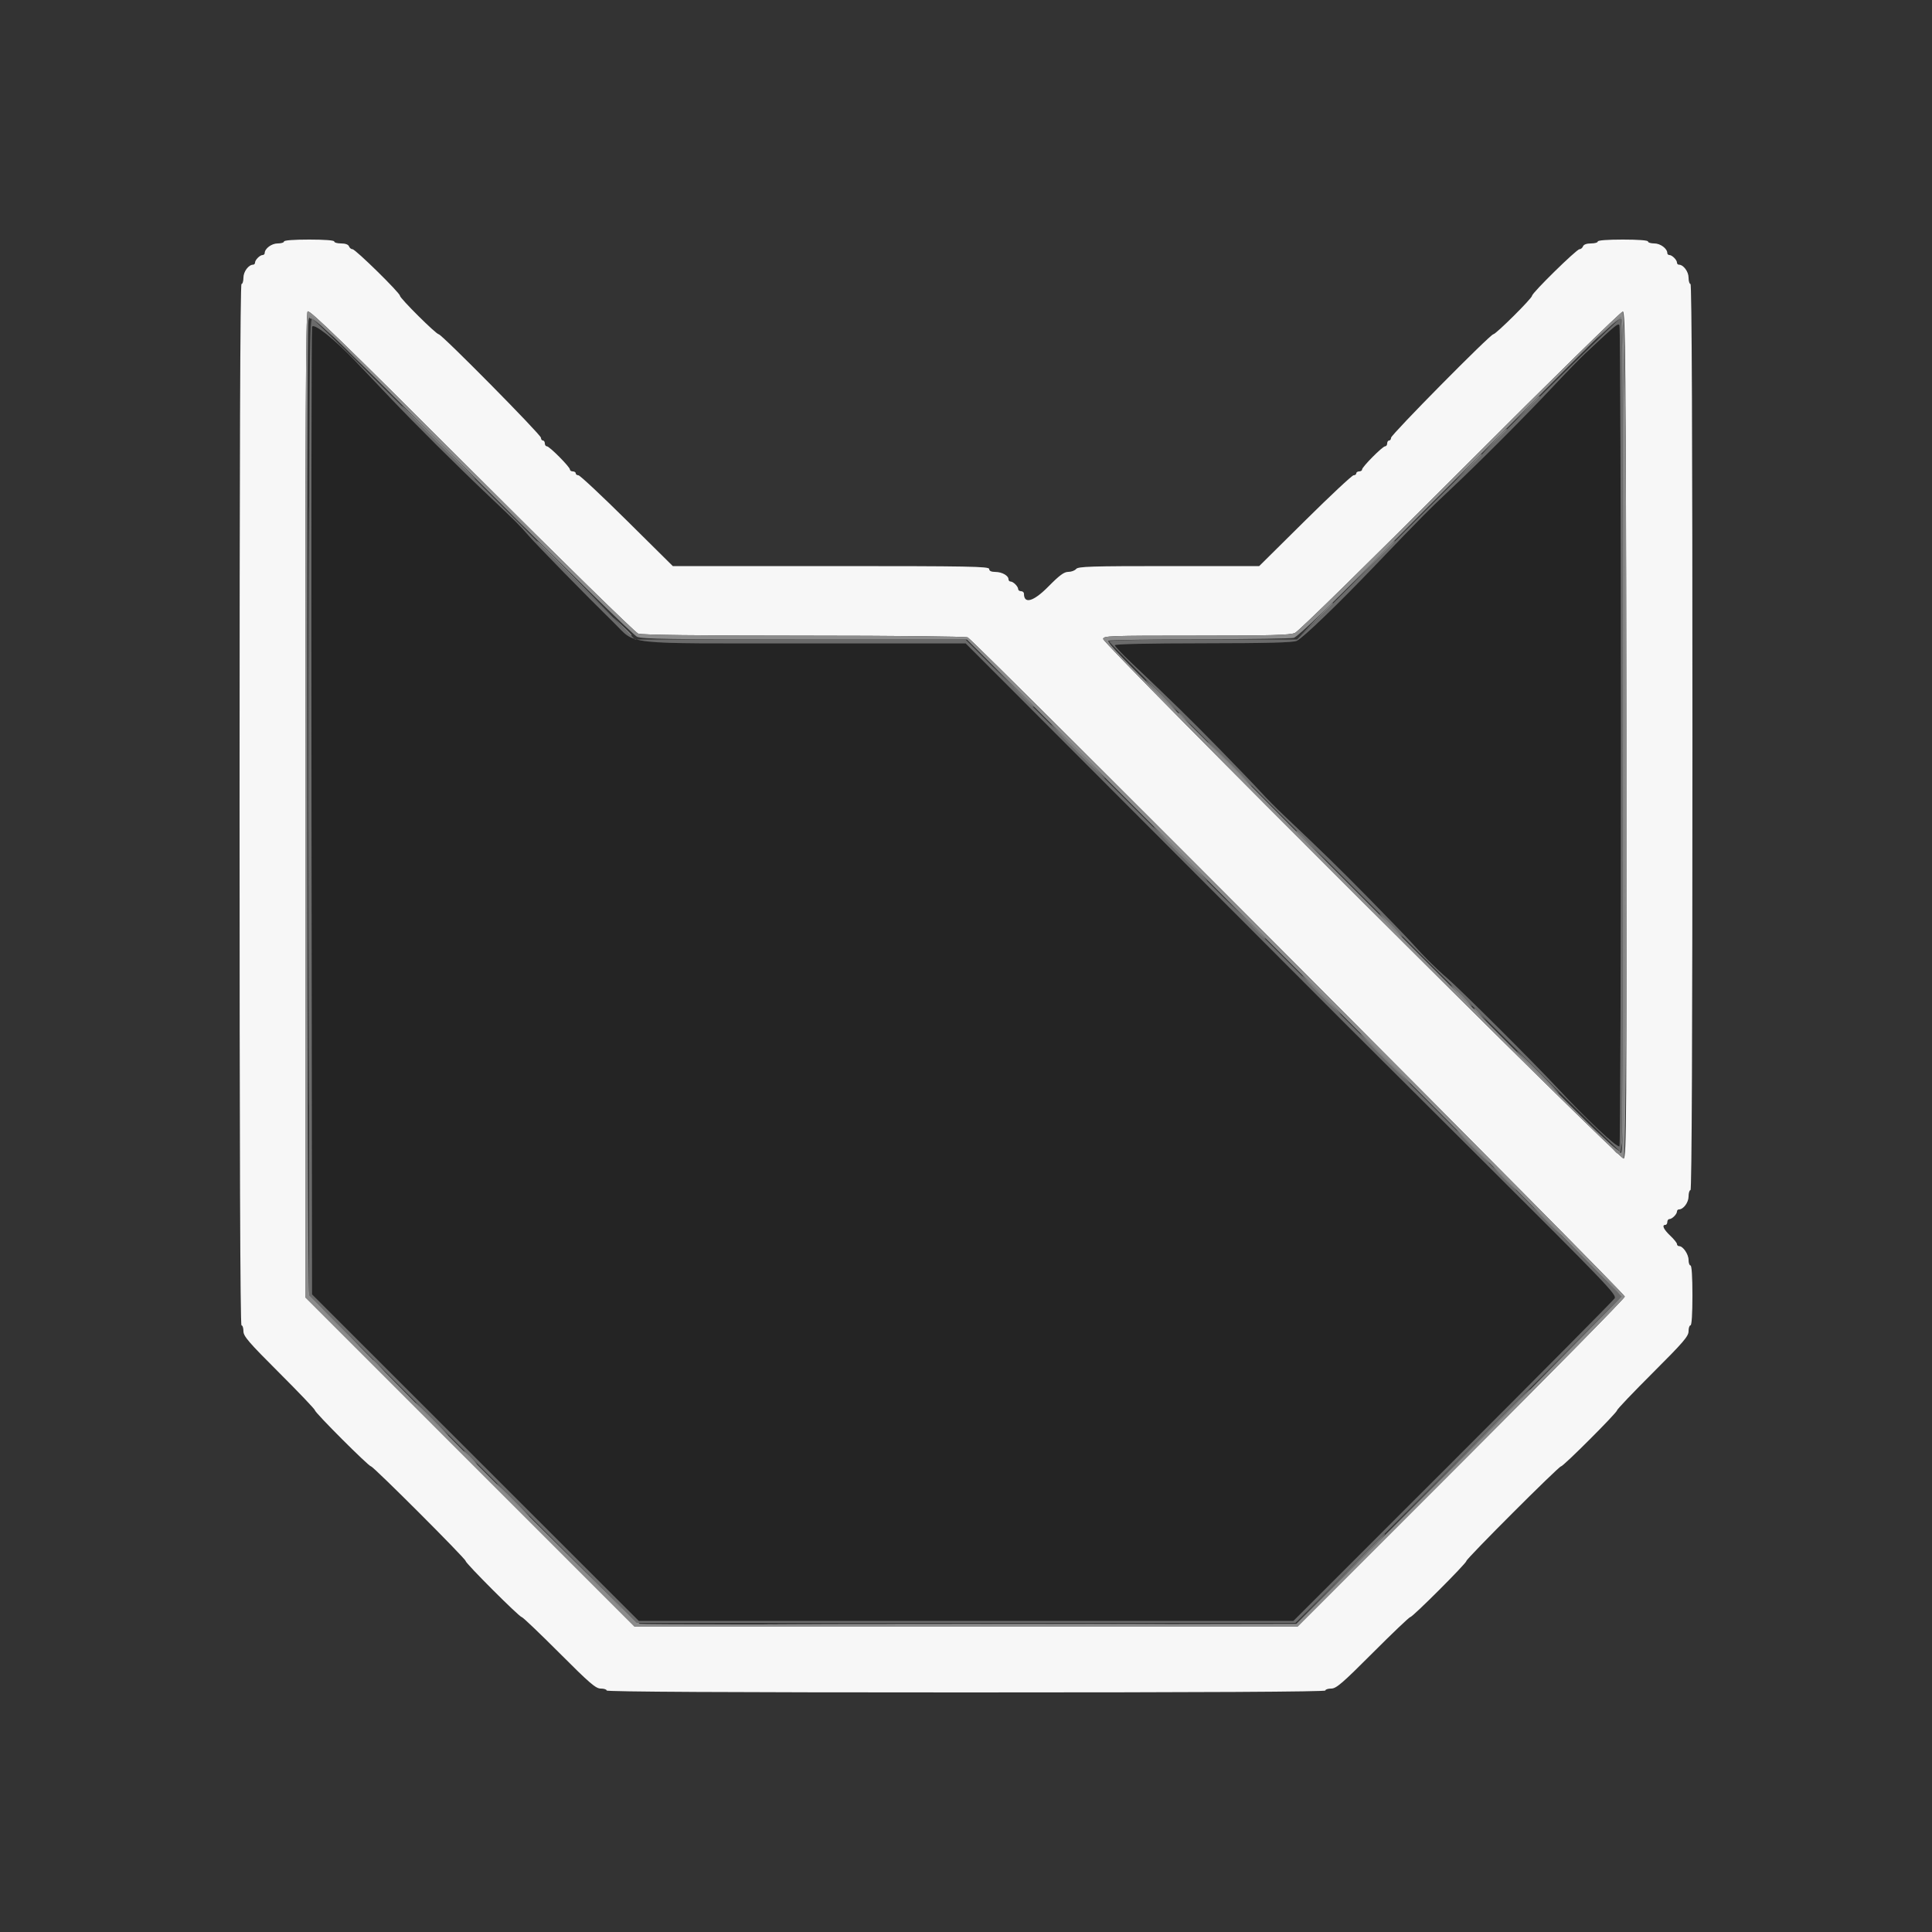
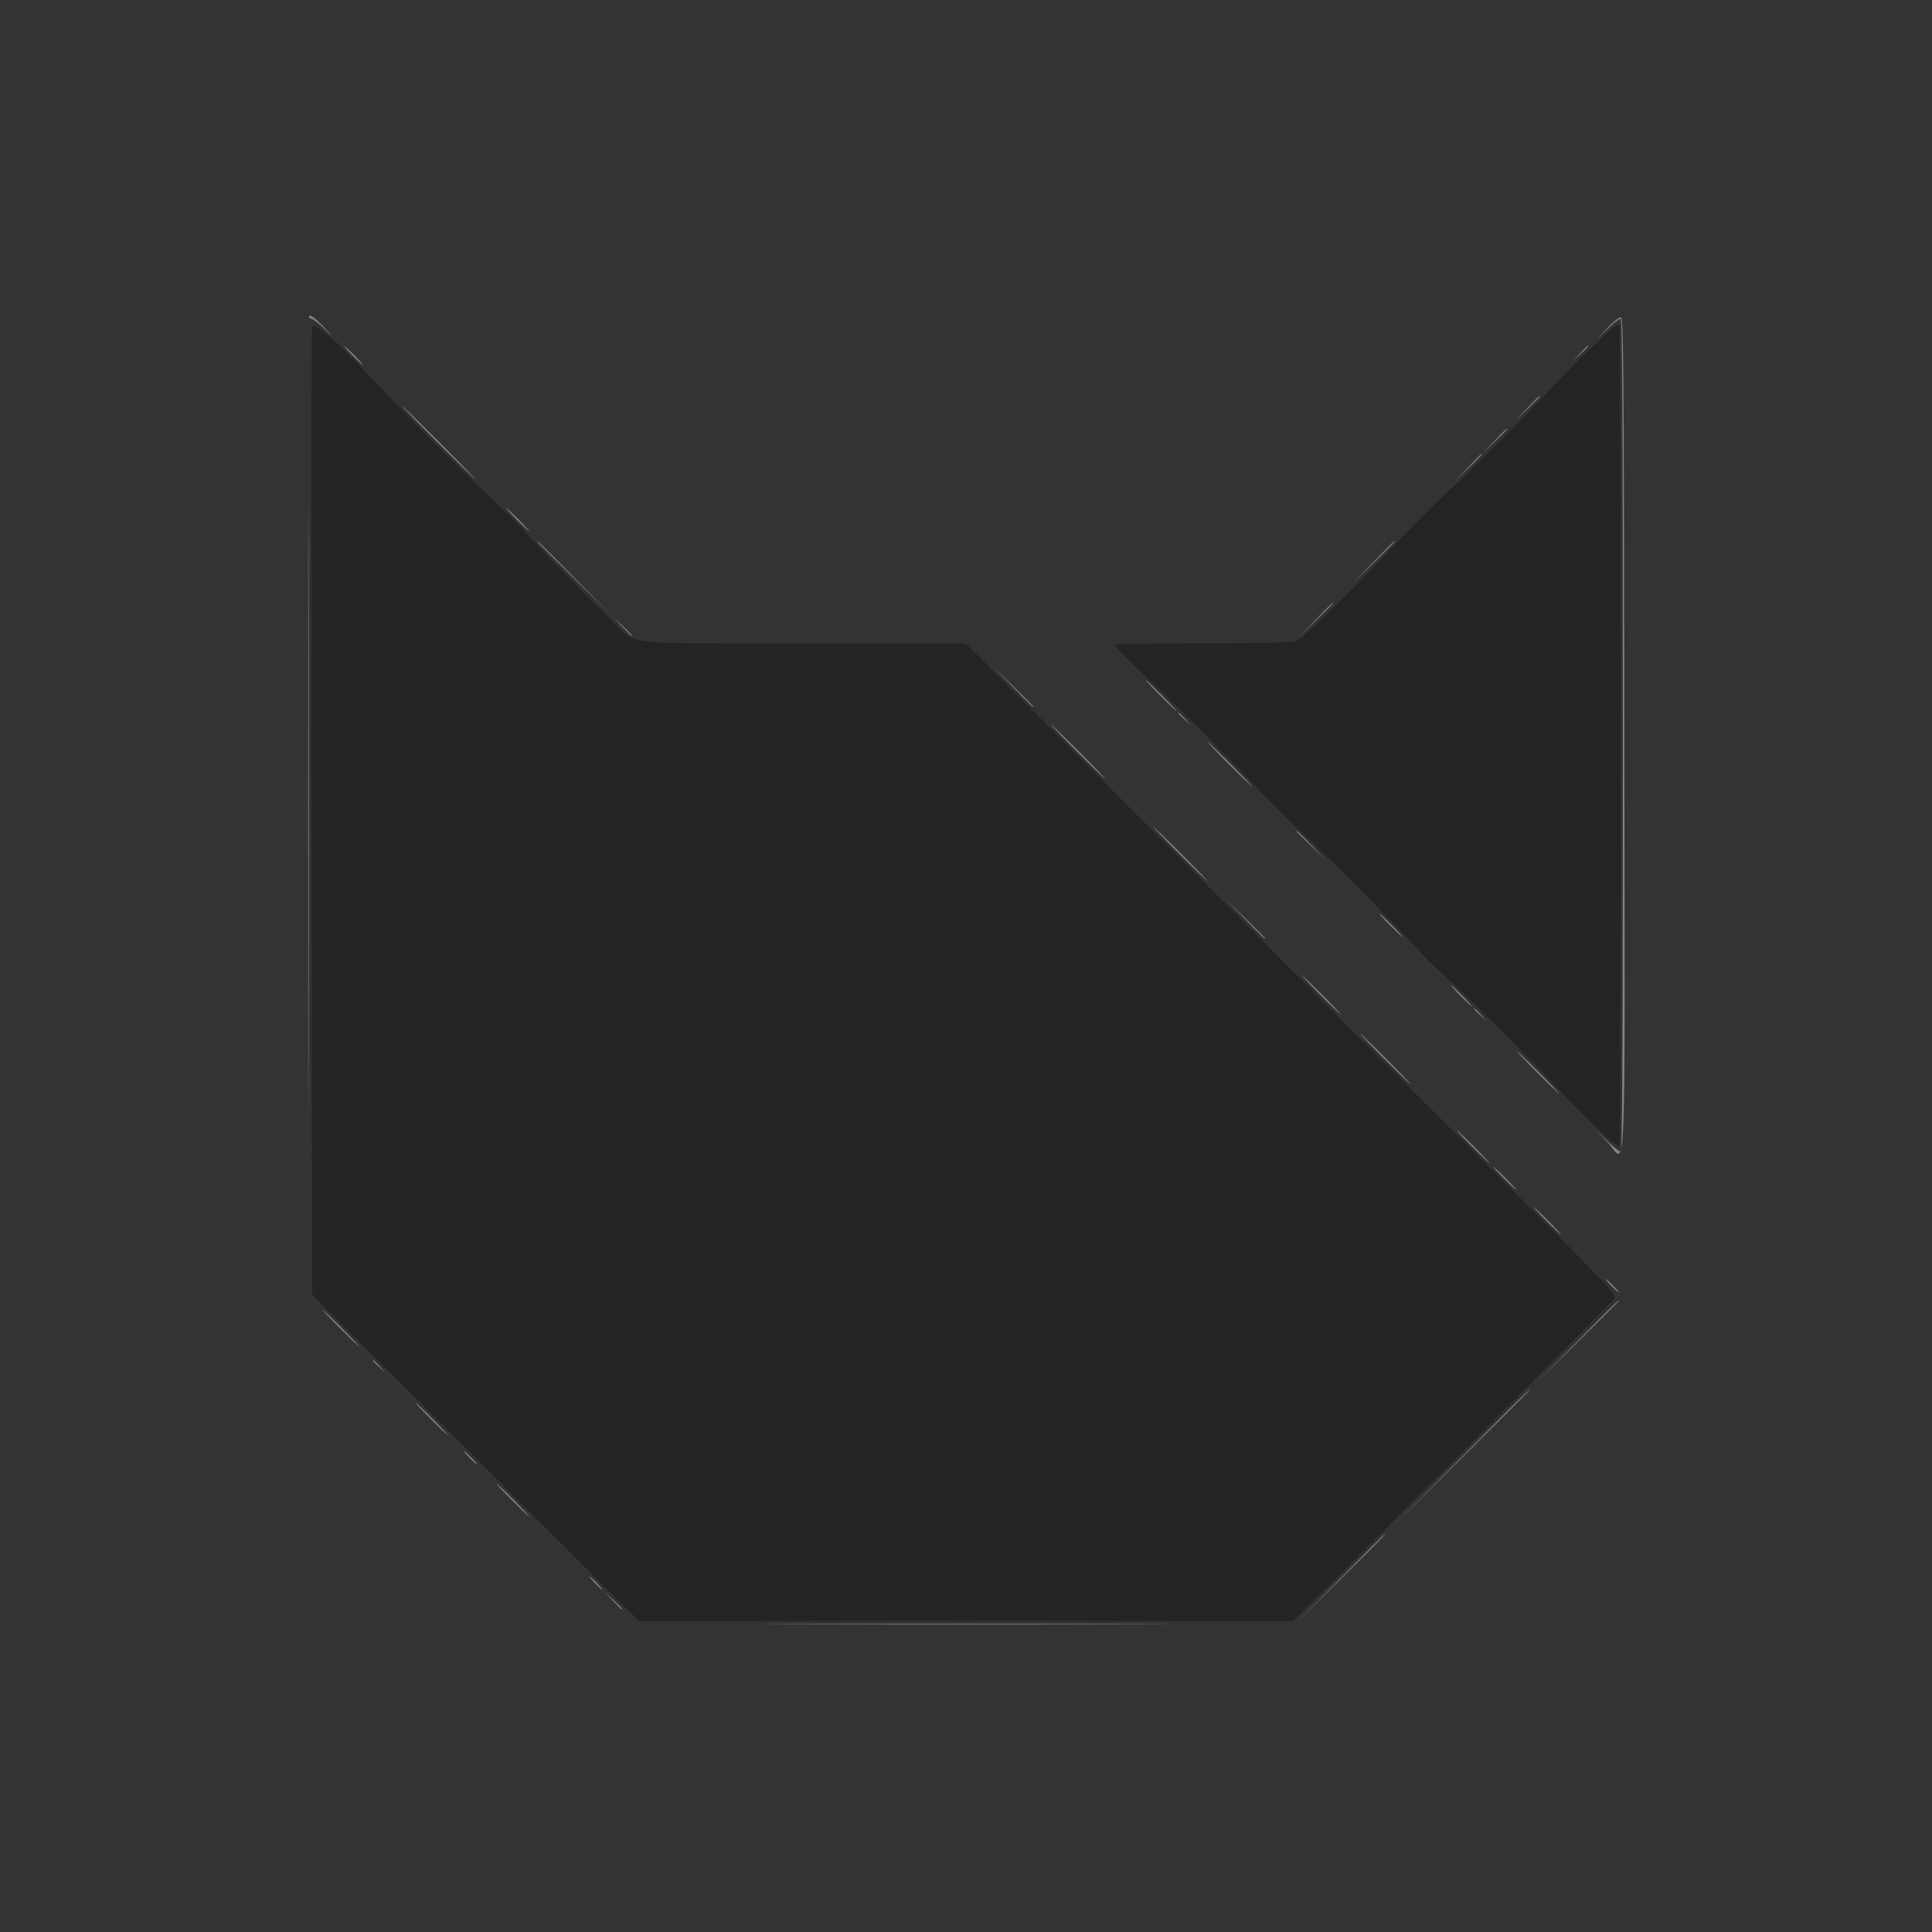
<svg xmlns="http://www.w3.org/2000/svg" id="svg" version="1.1" width="400" height="400" viewBox="0, 0, 400,400">
  <rect x="0" y="0" width="400" height="400" fill="#333333" stroke="none" />
  <g id="svgg">
-     <path id="path0" d="M58.800 50.000 C 58.800 50.220,58.210 50.400,57.489 50.400 C 56.233 50.400,54.800 51.469,54.800 52.405 C 54.800 52.622,54.607 52.800,54.371 52.800 C 53.818 52.800,52.800 53.818,52.800 54.371 C 52.800 54.607,52.622 54.800,52.405 54.800 C 51.469 54.800,50.400 56.233,50.400 57.489 C 50.400 58.210,50.220 58.800,50.000 58.800 C 49.734 58.800,49.600 95.000,49.600 166.600 C 49.600 238.200,49.734 274.400,50.000 274.400 C 50.220 274.400,50.400 274.946,50.400 275.613 C 50.400 276.654,51.451 277.876,57.800 284.216 C 61.870 288.280,65.200 291.776,65.200 291.984 C 65.200 292.472,76.327 303.600,76.815 303.600 C 77.297 303.600,96.400 322.703,96.400 323.185 C 96.400 323.673,107.528 334.800,108.016 334.800 C 108.224 334.800,111.720 338.130,115.784 342.200 C 122.124 348.549,123.346 349.600,124.387 349.600 C 125.054 349.600,125.600 349.780,125.600 350.000 C 125.600 350.265,150.667 350.400,200.000 350.400 C 249.333 350.400,274.400 350.265,274.400 350.000 C 274.400 349.780,274.946 349.600,275.613 349.600 C 276.654 349.600,277.876 348.549,284.216 342.200 C 288.280 338.130,291.776 334.800,291.984 334.800 C 292.472 334.800,303.600 323.673,303.600 323.185 C 303.600 322.703,322.703 303.600,323.185 303.600 C 323.673 303.600,334.800 292.472,334.800 291.984 C 334.800 291.776,338.130 288.280,342.200 284.216 C 348.549 277.876,349.600 276.654,349.600 275.613 C 349.600 274.946,349.780 274.400,350.000 274.400 C 350.249 274.400,350.400 272.067,350.400 268.200 C 350.400 264.333,350.249 262.000,350.000 262.000 C 349.780 262.000,349.600 261.488,349.600 260.861 C 349.600 259.686,348.453 258.000,347.653 258.000 C 347.404 258.000,347.200 257.808,347.200 257.573 C 347.200 257.338,346.570 256.552,345.800 255.826 C 344.426 254.530,344.008 253.600,344.800 253.600 C 345.020 253.600,345.200 253.330,345.200 253.000 C 345.200 252.670,345.393 252.400,345.629 252.400 C 346.182 252.400,347.200 251.382,347.200 250.829 C 347.200 250.593,347.378 250.400,347.595 250.400 C 348.531 250.400,349.600 248.967,349.600 247.711 C 349.600 246.990,349.780 246.400,350.000 246.400 C 350.266 246.400,350.400 214.867,350.400 152.600 C 350.400 90.333,350.266 58.800,350.000 58.800 C 349.780 58.800,349.600 58.210,349.600 57.489 C 349.600 56.233,348.531 54.800,347.595 54.800 C 347.378 54.800,347.200 54.607,347.200 54.371 C 347.200 53.818,346.182 52.800,345.629 52.800 C 345.393 52.800,345.200 52.622,345.200 52.405 C 345.200 51.469,343.767 50.400,342.511 50.400 C 341.790 50.400,341.200 50.220,341.200 50.000 C 341.200 49.754,339.200 49.600,336.000 49.600 C 332.800 49.600,330.800 49.754,330.800 50.000 C 330.800 50.220,330.164 50.400,329.387 50.400 C 328.501 50.400,327.889 50.623,327.745 51.000 C 327.618 51.330,327.287 51.600,327.009 51.600 C 326.406 51.600,317.200 60.635,317.200 61.226 C 317.200 61.757,309.713 69.200,309.179 69.200 C 308.549 69.200,288.000 90.000,288.000 90.637 C 288.000 90.947,287.820 91.200,287.600 91.200 C 287.380 91.200,287.200 91.470,287.200 91.800 C 287.200 92.130,287.008 92.400,286.774 92.400 C 286.243 92.400,282.000 96.674,282.000 97.209 C 282.000 97.424,281.730 97.600,281.400 97.600 C 281.070 97.600,280.800 97.780,280.800 98.000 C 280.800 98.220,280.550 98.400,280.243 98.400 C 279.937 98.400,275.416 102.630,270.196 107.800 L 260.705 117.200 242.001 117.200 C 225.864 117.200,223.230 117.282,222.800 117.800 C 222.526 118.130,221.796 118.400,221.177 118.400 C 220.304 118.400,219.372 119.088,217.024 121.467 C 213.984 124.547,212.000 125.125,212.000 122.932 C 212.000 122.640,211.730 122.400,211.400 122.400 C 211.070 122.400,210.800 122.207,210.800 121.971 C 210.800 121.418,209.782 120.400,209.229 120.400 C 208.993 120.400,208.800 120.195,208.800 119.944 C 208.800 119.179,207.472 118.426,206.100 118.413 C 205.217 118.404,204.800 118.208,204.800 117.800 C 204.800 117.272,200.894 117.200,172.048 117.200 L 139.295 117.200 129.804 107.800 C 124.584 102.630,120.063 98.400,119.757 98.400 C 119.450 98.400,119.200 98.220,119.200 98.000 C 119.200 97.780,118.930 97.600,118.600 97.600 C 118.270 97.600,118.000 97.424,118.000 97.209 C 118.000 96.674,113.757 92.400,113.226 92.400 C 112.992 92.400,112.800 92.130,112.800 91.800 C 112.800 91.470,112.620 91.200,112.400 91.200 C 112.180 91.200,112.000 90.947,112.000 90.637 C 112.000 90.000,91.451 69.200,90.821 69.200 C 90.287 69.200,82.800 61.757,82.800 61.226 C 82.800 60.635,73.594 51.600,72.991 51.600 C 72.713 51.600,72.382 51.330,72.255 51.000 C 72.111 50.623,71.499 50.400,70.613 50.400 C 69.836 50.400,69.200 50.220,69.200 50.000 C 69.200 49.754,67.200 49.600,64.000 49.600 C 60.800 49.600,58.800 49.754,58.800 50.000 M132.126 131.182 C 132.876 131.460,144.377 131.602,166.526 131.606 C 185.395 131.610,200.045 131.767,200.365 131.970 C 202.215 133.141,336.400 267.764,336.400 268.449 C 336.400 268.746,321.146 284.246,302.503 302.894 L 268.606 336.800 200.007 336.800 L 131.408 336.800 97.304 302.692 L 63.200 268.583 63.200 166.772 C 63.200 87.014,63.306 64.854,63.690 64.470 C 64.076 64.084,71.241 71.039,97.590 97.372 C 116.365 116.137,131.493 130.947,132.126 131.182 M336.701 152.118 C 336.793 232.126,336.747 239.646,336.160 239.871 C 335.366 240.175,228.400 133.397,228.400 132.301 C 228.400 131.643,229.576 131.600,247.613 131.600 C 263.210 131.600,267.068 131.495,268.113 131.040 C 268.860 130.714,283.253 116.606,302.400 97.433 C 321.525 78.281,335.652 64.433,336.000 64.499 C 336.531 64.598,336.612 74.704,336.701 152.118 " stroke="none" fill="#f7f7f7" fill-rule="evenodd" />
    <path id="path1" d="M64.600 67.691 C 64.479 68.191,64.429 113.462,64.490 168.294 L 64.600 267.989 98.426 301.794 L 132.251 335.600 200.018 335.600 L 267.784 335.600 300.801 302.592 C 318.960 284.437,334.040 269.229,334.310 268.795 C 334.761 268.074,332.443 265.656,307.101 240.416 C 291.866 225.240,279.263 212.684,279.096 212.512 C 278.929 212.340,261.048 194.425,239.360 172.700 L 199.928 133.200 166.390 133.200 C 128.130 133.200,131.884 133.612,127.050 128.877 C 121.258 123.203,111.024 112.741,109.300 110.732 C 107.640 108.797,106.808 107.968,101.159 102.621 C 94.627 96.438,86.003 87.857,80.699 82.264 C 77.746 79.149,74.535 75.766,73.565 74.746 C 69.177 70.136,64.835 66.719,64.600 67.691 M332.760 68.929 C 331.535 70.068,329.557 71.910,328.366 73.023 C 327.175 74.135,324.130 77.262,321.600 79.971 C 316.100 85.861,306.071 95.912,300.341 101.277 C 295.996 105.345,294.153 107.207,284.772 117.000 C 276.874 125.244,269.741 132.104,268.465 132.682 C 267.686 133.034,262.485 133.169,249.100 133.182 C 237.596 133.193,230.800 133.344,230.800 133.587 C 230.800 133.800,232.279 135.375,234.087 137.087 C 242.555 145.107,246.221 148.694,252.397 155.000 C 256.060 158.740,259.943 162.783,261.028 163.984 C 262.113 165.185,264.246 167.345,265.769 168.784 C 273.719 176.294,277.134 179.630,283.600 186.200 C 287.497 190.160,291.476 194.291,292.443 195.380 C 294.759 197.990,297.429 200.646,299.622 202.521 C 302.341 204.845,317.517 219.968,322.327 225.145 C 328.402 231.684,334.766 237.669,335.295 237.341 C 335.690 237.097,335.684 67.951,335.288 67.329 C 335.086 67.012,334.262 67.533,332.760 68.929 " stroke="none" fill="#242424" fill-rule="evenodd" />
-     <path id="path2" d="M63.690 64.470 C 63.306 64.854,63.200 87.014,63.200 166.772 L 63.200 268.583 97.304 302.692 L 131.408 336.800 200.007 336.800 L 268.606 336.800 302.503 302.894 C 321.146 284.246,336.400 268.746,336.400 268.449 C 336.400 267.764,202.215 133.141,200.365 131.970 C 200.045 131.767,185.395 131.610,166.526 131.606 C 144.377 131.602,132.876 131.460,132.126 131.182 C 131.493 130.947,116.365 116.137,97.590 97.372 C 71.241 71.039,64.076 64.084,63.690 64.470 M302.400 97.433 C 283.253 116.606,268.860 130.714,268.113 131.040 C 267.068 131.495,263.210 131.600,247.613 131.600 C 229.576 131.600,228.400 131.643,228.400 132.301 C 228.400 133.397,335.366 240.175,336.160 239.871 C 337.110 239.506,336.951 64.677,336.000 64.499 C 335.652 64.433,321.525 78.281,302.400 97.433 M98.011 98.602 C 116.785 117.421,131.146 131.509,131.887 131.835 C 132.962 132.307,138.696 132.400,166.687 132.403 L 200.200 132.406 267.900 200.121 C 305.135 237.365,335.600 268.094,335.600 268.408 C 335.600 268.723,320.479 284.105,301.997 302.590 L 268.395 336.200 200.897 336.311 C 163.774 336.371,132.974 336.318,132.452 336.191 C 131.251 335.899,64.563 269.280,64.006 267.816 C 63.561 266.646,63.405 68.673,63.848 66.461 C 64.214 64.630,62.739 63.243,98.011 98.602 M336.200 152.200 C 336.200 228.672,336.131 238.602,335.600 238.704 C 335.257 238.770,330.539 234.342,324.600 228.382 C 318.880 222.641,302.720 206.482,288.689 192.472 C 274.658 178.462,260.258 164.030,256.690 160.400 C 253.121 156.770,248.581 152.215,246.601 150.279 C 232.913 136.892,229.134 132.999,229.485 132.648 C 229.622 132.512,238.118 132.382,248.367 132.360 C 258.615 132.338,267.388 132.203,267.862 132.060 C 268.766 131.787,276.030 124.813,286.273 114.384 C 289.614 110.983,297.264 103.308,303.273 97.330 C 309.283 91.351,318.864 81.759,324.565 76.013 C 330.929 69.598,335.174 65.613,335.565 65.689 C 336.143 65.800,336.200 73.588,336.200 152.200 " stroke="none" fill="#8c8c8c" fill-rule="evenodd" />
-     <path id="path3" d="M64.000 167.101 L 64.000 268.202 97.901 302.101 L 131.802 336.000 200.004 336.000 L 268.206 336.000 301.977 302.221 L 335.748 268.441 333.950 266.521 C 332.961 265.464,302.394 234.855,266.024 198.500 L 199.897 132.400 165.682 132.400 L 131.468 132.400 98.362 99.200 C 80.153 80.940,64.973 66.000,64.628 66.000 C 64.059 66.000,64.000 75.510,64.000 167.101 M301.674 99.200 L 268.539 132.400 249.070 132.400 C 237.556 132.400,229.600 132.550,229.600 132.766 C 229.600 133.366,334.846 238.400,335.447 238.400 C 335.916 238.400,336.000 225.271,336.000 152.200 C 336.000 76.155,335.930 66.000,335.405 66.000 C 335.077 66.000,319.899 80.940,301.674 99.200 M73.565 74.746 C 74.535 75.766,77.746 79.149,80.699 82.264 C 86.003 87.857,94.627 96.438,101.159 102.621 C 106.808 107.968,107.640 108.797,109.300 110.732 C 111.024 112.741,121.258 123.203,127.050 128.877 C 131.884 133.612,128.130 133.200,166.390 133.200 L 199.928 133.200 239.360 172.700 C 261.048 194.425,278.929 212.340,279.096 212.512 C 279.263 212.684,291.866 225.240,307.101 240.416 C 332.443 265.656,334.761 268.074,334.310 268.795 C 334.040 269.229,318.960 284.437,300.801 302.592 L 267.784 335.600 200.018 335.600 L 132.251 335.600 98.426 301.794 L 64.600 267.989 64.490 168.294 C 64.429 113.462,64.479 68.191,64.600 67.691 C 64.835 66.719,69.177 70.136,73.565 74.746 M335.594 152.476 C 335.597 199.048,335.463 237.238,335.295 237.341 C 334.766 237.669,328.402 231.684,322.327 225.145 C 317.517 219.968,302.341 204.845,299.622 202.521 C 297.429 200.646,294.759 197.990,292.443 195.380 C 291.476 194.291,287.497 190.160,283.600 186.200 C 277.134 179.630,273.719 176.294,265.769 168.784 C 264.246 167.345,262.113 165.185,261.028 163.984 C 259.943 162.783,256.060 158.740,252.397 155.000 C 246.221 148.694,242.555 145.107,234.087 137.087 C 232.279 135.375,230.800 133.800,230.800 133.587 C 230.800 133.344,237.596 133.193,249.100 133.182 C 262.485 133.169,267.686 133.034,268.465 132.682 C 269.741 132.104,276.874 125.244,284.772 117.000 C 294.153 107.207,295.996 105.345,300.341 101.277 C 306.071 95.912,316.100 85.861,321.600 79.971 C 324.130 77.262,327.175 74.135,328.366 73.023 C 334.695 67.113,334.994 66.866,335.288 67.329 C 335.453 67.588,335.591 105.904,335.594 152.476 " stroke="none" fill="#6b6b6b" fill-rule="evenodd" />
    <path id="path4" d="M64.000 65.586 C 64.000 65.814,64.219 66.000,64.486 66.000 C 64.754 66.000,65.879 66.855,66.986 67.900 L 69.000 69.800 67.200 67.869 C 65.265 65.793,64.000 64.891,64.000 65.586 M332.797 67.889 L 330.600 70.200 332.813 68.100 C 334.029 66.945,335.244 66.000,335.513 66.000 C 335.894 66.000,336.000 84.693,336.000 152.200 C 336.000 219.707,335.894 238.400,335.513 238.400 C 335.244 238.400,334.029 237.457,332.813 236.305 L 330.600 234.209 332.862 236.562 C 336.798 240.657,336.415 250.048,336.301 152.118 C 336.211 75.573,336.132 65.798,335.597 65.695 C 335.265 65.631,334.005 66.618,332.797 67.889 M63.797 167.000 C 63.797 222.220,63.843 244.751,63.900 217.068 C 63.957 189.385,63.957 144.205,63.900 116.668 C 63.843 89.131,63.797 111.780,63.797 167.000 M73.000 73.600 C 74.083 74.700,75.060 75.600,75.170 75.600 C 75.280 75.600,74.483 74.700,73.400 73.600 C 72.317 72.500,71.340 71.600,71.230 71.600 C 71.120 71.600,71.917 72.500,73.000 73.600 M327.178 73.100 L 325.800 74.600 327.300 73.222 C 328.696 71.938,328.984 71.600,328.678 71.600 C 328.612 71.600,327.937 72.275,327.178 73.100 M316.187 84.500 L 313.800 87.000 316.300 84.613 C 317.675 83.299,318.800 82.174,318.800 82.113 C 318.800 81.817,318.405 82.178,316.187 84.500 M90.600 91.600 C 94.776 95.780,98.282 99.200,98.392 99.200 C 98.502 99.200,95.176 95.780,91.000 91.600 C 86.824 87.420,83.318 84.000,83.208 84.000 C 83.098 84.000,86.424 87.420,90.600 91.600 M309.387 91.300 L 307.000 93.800 309.500 91.413 C 310.875 90.099,312.000 88.974,312.000 88.913 C 312.000 88.617,311.605 88.978,309.387 91.300 M303.988 96.700 L 301.400 99.400 304.100 96.812 C 306.608 94.407,306.983 94.000,306.688 94.000 C 306.627 94.000,305.412 95.215,303.988 96.700 M107.000 107.600 C 108.306 108.920,109.465 110.000,109.575 110.000 C 109.685 110.000,108.706 108.920,107.400 107.600 C 106.094 106.280,104.935 105.200,104.825 105.200 C 104.715 105.200,105.694 106.280,107.000 107.600 M111.200 112.104 C 111.200 112.161,114.755 115.716,119.100 120.004 L 127.000 127.800 119.204 119.900 C 111.960 112.560,111.200 111.819,111.200 112.104 M284.193 116.500 L 279.800 121.000 284.300 116.607 C 288.480 112.526,288.982 112.000,288.693 112.000 C 288.634 112.000,286.609 114.025,284.193 116.500 M272.391 128.300 L 269.000 131.800 272.500 128.409 C 274.425 126.544,276.000 124.969,276.000 124.909 C 276.000 124.618,275.541 125.049,272.391 128.300 M128.783 129.700 C 129.764 130.745,130.619 131.600,130.683 131.600 C 130.984 131.600,130.666 131.241,128.900 129.583 L 127.000 127.800 128.783 129.700 M209.593 142.100 C 213.487 146.094,214.000 146.582,214.000 146.293 C 214.000 146.234,212.065 144.299,209.700 141.993 L 205.400 137.800 209.593 142.100 M240.200 144.000 C 241.950 145.760,243.471 147.200,243.581 147.200 C 243.691 147.200,242.350 145.760,240.600 144.000 C 238.850 142.240,237.329 140.800,237.219 140.800 C 237.109 140.800,238.450 142.240,240.200 144.000 M244.000 147.725 C 244.000 147.794,244.585 148.379,245.300 149.025 L 246.600 150.200 245.425 148.900 C 244.330 147.688,244.000 147.416,244.000 147.725 M223.000 155.600 C 226.074 158.680,228.679 161.200,228.789 161.200 C 228.899 161.200,226.474 158.680,223.400 155.600 C 220.326 152.520,217.721 150.000,217.611 150.000 C 217.501 150.000,219.926 152.520,223.000 155.600 M254.400 158.200 C 256.923 160.730,259.077 162.800,259.187 162.800 C 259.297 162.800,257.323 160.730,254.800 158.200 C 252.277 155.670,250.123 153.600,250.013 153.600 C 249.903 153.600,251.877 155.670,254.400 158.200 M244.200 176.800 C 247.274 179.880,249.879 182.400,249.989 182.400 C 250.099 182.400,247.674 179.880,244.600 176.800 C 241.526 173.720,238.921 171.200,238.811 171.200 C 238.701 171.200,241.126 173.720,244.200 176.800 M268.400 172.110 C 268.400 172.171,269.795 173.566,271.500 175.210 L 274.600 178.200 271.610 175.100 C 268.833 172.221,268.400 171.817,268.400 172.110 M257.593 190.100 C 261.487 194.094,262.000 194.582,262.000 194.293 C 262.000 194.234,260.065 192.299,257.700 189.993 L 253.400 185.800 257.593 190.100 M287.800 191.600 C 289.106 192.920,290.265 194.000,290.375 194.000 C 290.485 194.000,289.506 192.920,288.200 191.600 C 286.894 190.280,285.735 189.200,285.625 189.200 C 285.515 189.200,286.494 190.280,287.800 191.600 M273.400 206.000 C 275.592 208.200,277.475 210.000,277.585 210.000 C 277.695 210.000,275.992 208.200,273.800 206.000 C 271.608 203.800,269.725 202.000,269.615 202.000 C 269.505 202.000,271.208 203.800,273.400 206.000 M302.400 206.200 C 303.595 207.410,304.663 208.400,304.773 208.400 C 304.883 208.400,303.995 207.410,302.800 206.200 C 301.605 204.990,300.537 204.000,300.427 204.000 C 300.317 204.000,301.205 204.990,302.400 206.200 M305.200 208.925 C 305.200 208.994,305.785 209.579,306.500 210.225 L 307.800 211.400 306.625 210.100 C 305.530 208.888,305.200 208.616,305.200 208.925 M286.600 219.200 C 289.454 222.060,291.878 224.400,291.988 224.400 C 292.098 224.400,289.854 222.060,287.000 219.200 C 284.146 216.340,281.722 214.000,281.612 214.000 C 281.502 214.000,283.746 216.340,286.600 219.200 M318.200 222.000 C 320.612 224.420,322.676 226.400,322.786 226.400 C 322.896 226.400,321.012 224.420,318.600 222.000 C 316.188 219.580,314.124 217.600,314.014 217.600 C 313.904 217.600,315.788 219.580,318.200 222.000 M304.800 237.400 C 306.660 239.270,308.272 240.800,308.382 240.800 C 308.492 240.800,307.060 239.270,305.200 237.400 C 303.340 235.530,301.728 234.000,301.618 234.000 C 301.508 234.000,302.940 235.530,304.800 237.400 M311.400 244.000 C 312.706 245.320,313.865 246.400,313.975 246.400 C 314.085 246.400,313.106 245.320,311.800 244.000 C 310.494 242.680,309.335 241.600,309.225 241.600 C 309.115 241.600,310.094 242.680,311.400 244.000 M320.200 252.800 C 321.728 254.340,323.069 255.600,323.179 255.600 C 323.289 255.600,322.128 254.340,320.600 252.800 C 319.072 251.260,317.731 250.000,317.621 250.000 C 317.511 250.000,318.672 251.260,320.200 252.800 M333.600 266.200 C 334.346 266.970,335.047 267.600,335.157 267.600 C 335.267 267.600,334.746 266.970,334.000 266.200 C 333.254 265.430,332.553 264.800,332.443 264.800 C 332.333 264.800,332.854 265.430,333.600 266.200 M326.197 278.100 L 317.400 287.000 326.300 278.203 C 331.195 273.365,335.200 269.360,335.200 269.303 C 335.200 269.020,334.370 269.830,326.197 278.100 M70.400 275.000 C 72.481 277.090,74.274 278.800,74.384 278.800 C 74.494 278.800,72.881 277.090,70.800 275.000 C 68.719 272.910,66.926 271.200,66.816 271.200 C 66.706 271.200,68.319 272.910,70.400 275.000 M77.200 281.725 C 77.200 281.794,77.785 282.379,78.500 283.025 L 79.800 284.200 78.625 282.900 C 77.530 281.688,77.200 281.416,77.200 281.725 M301.998 302.300 L 287.400 317.000 302.100 302.402 C 310.185 294.373,316.800 287.758,316.800 287.702 C 316.800 287.420,315.565 288.638,301.998 302.300 M89.200 293.800 C 91.060 295.670,92.672 297.200,92.782 297.200 C 92.892 297.200,91.460 295.670,89.600 293.800 C 87.740 291.930,86.128 290.400,86.018 290.400 C 85.908 290.400,87.340 291.930,89.200 293.800 M97.200 301.800 C 97.946 302.570,98.647 303.200,98.757 303.200 C 98.867 303.200,98.346 302.570,97.600 301.800 C 96.854 301.030,96.153 300.400,96.043 300.400 C 95.933 300.400,96.454 301.030,97.200 301.800 M106.000 310.600 C 107.860 312.470,109.472 314.000,109.582 314.000 C 109.692 314.000,108.260 312.470,106.400 310.600 C 104.540 308.730,102.928 307.200,102.818 307.200 C 102.708 307.200,104.140 308.730,106.000 310.600 M277.397 326.900 L 268.200 336.200 277.500 327.003 C 286.142 318.458,286.980 317.600,286.697 317.600 C 286.640 317.600,282.455 321.785,277.397 326.900 M123.200 327.800 C 123.946 328.570,124.647 329.200,124.757 329.200 C 124.867 329.200,124.346 328.570,123.600 327.800 C 122.854 327.030,122.153 326.400,122.043 326.400 C 121.933 326.400,122.454 327.030,123.200 327.800 M126.783 331.300 C 128.441 333.066,128.800 333.384,128.800 333.083 C 128.800 333.019,127.945 332.164,126.900 331.183 L 125.000 329.400 126.783 331.300 M166.100 336.300 C 184.745 336.357,215.255 336.357,233.900 336.300 C 252.545 336.242,237.290 336.195,200.000 336.195 C 162.710 336.195,147.455 336.242,166.100 336.300 " stroke="none" fill="#848484" fill-rule="evenodd" />
  </g>
</svg>